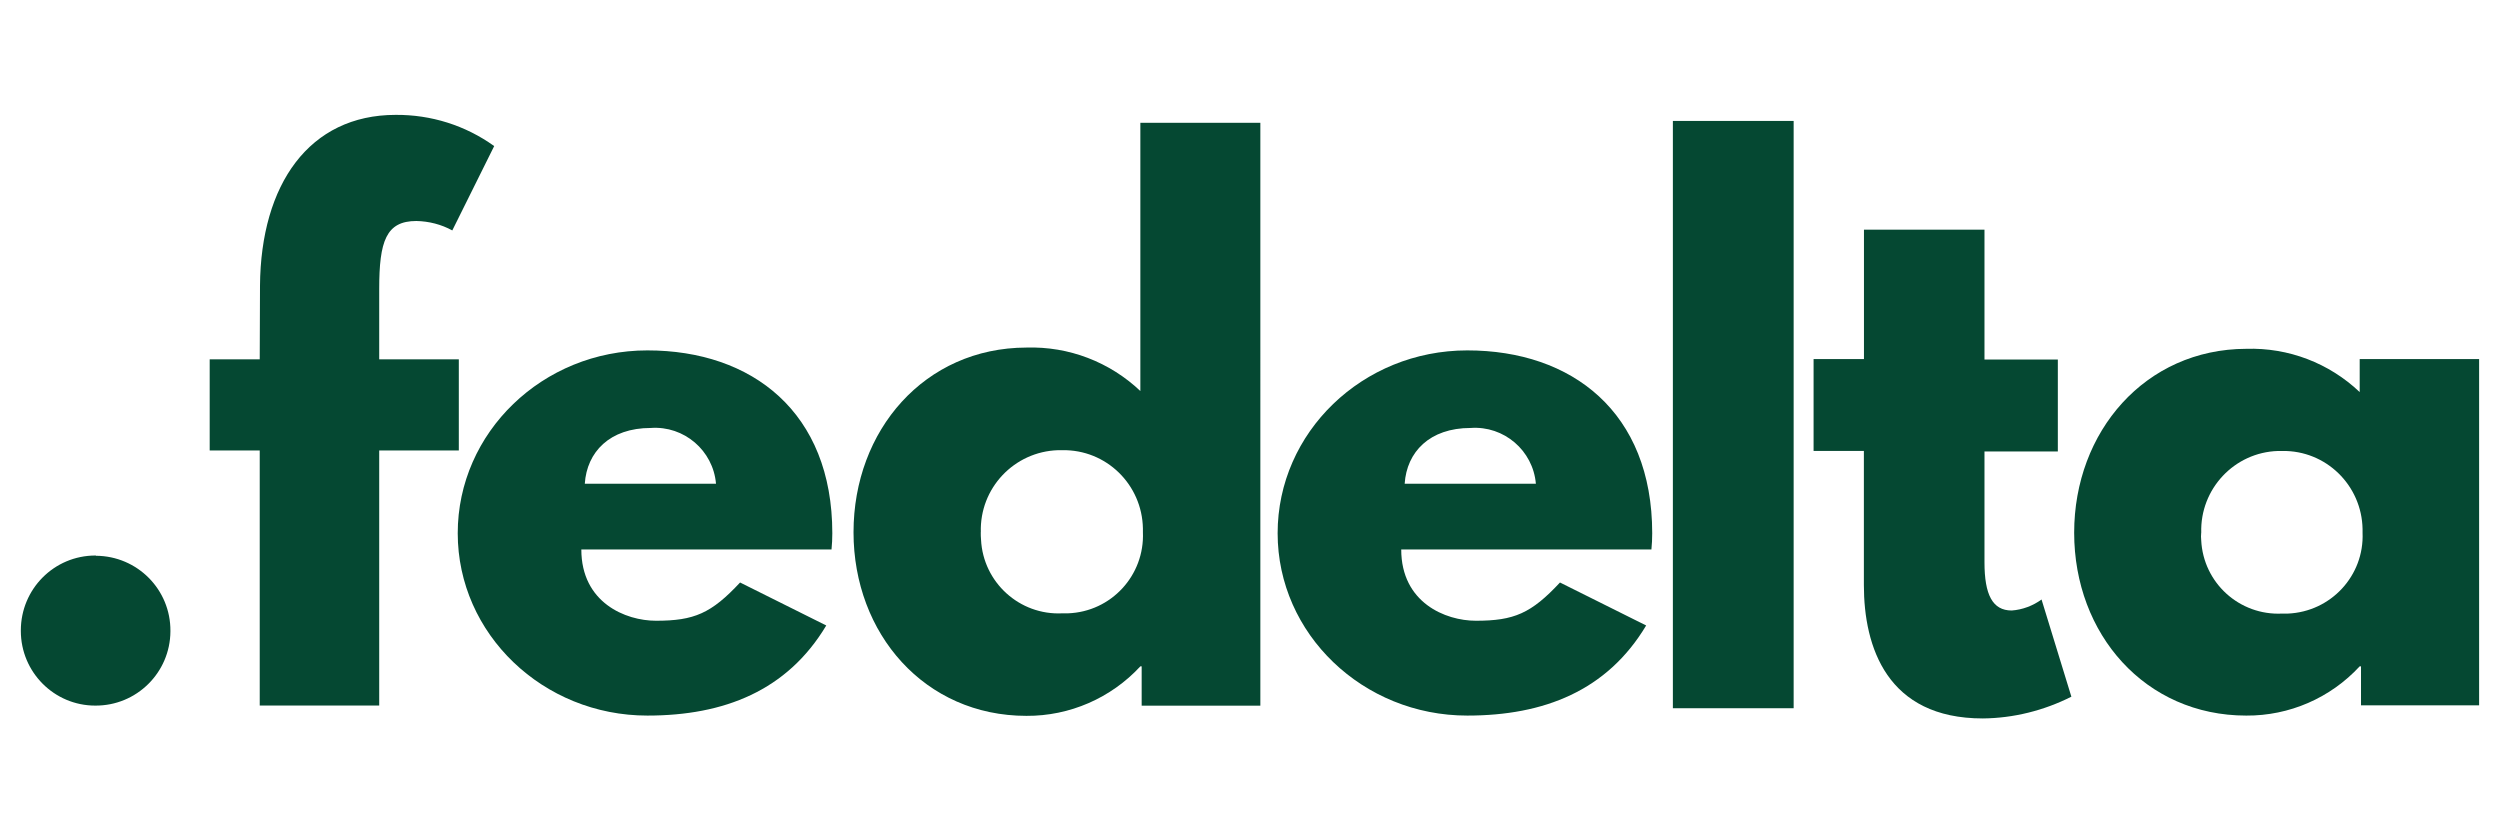
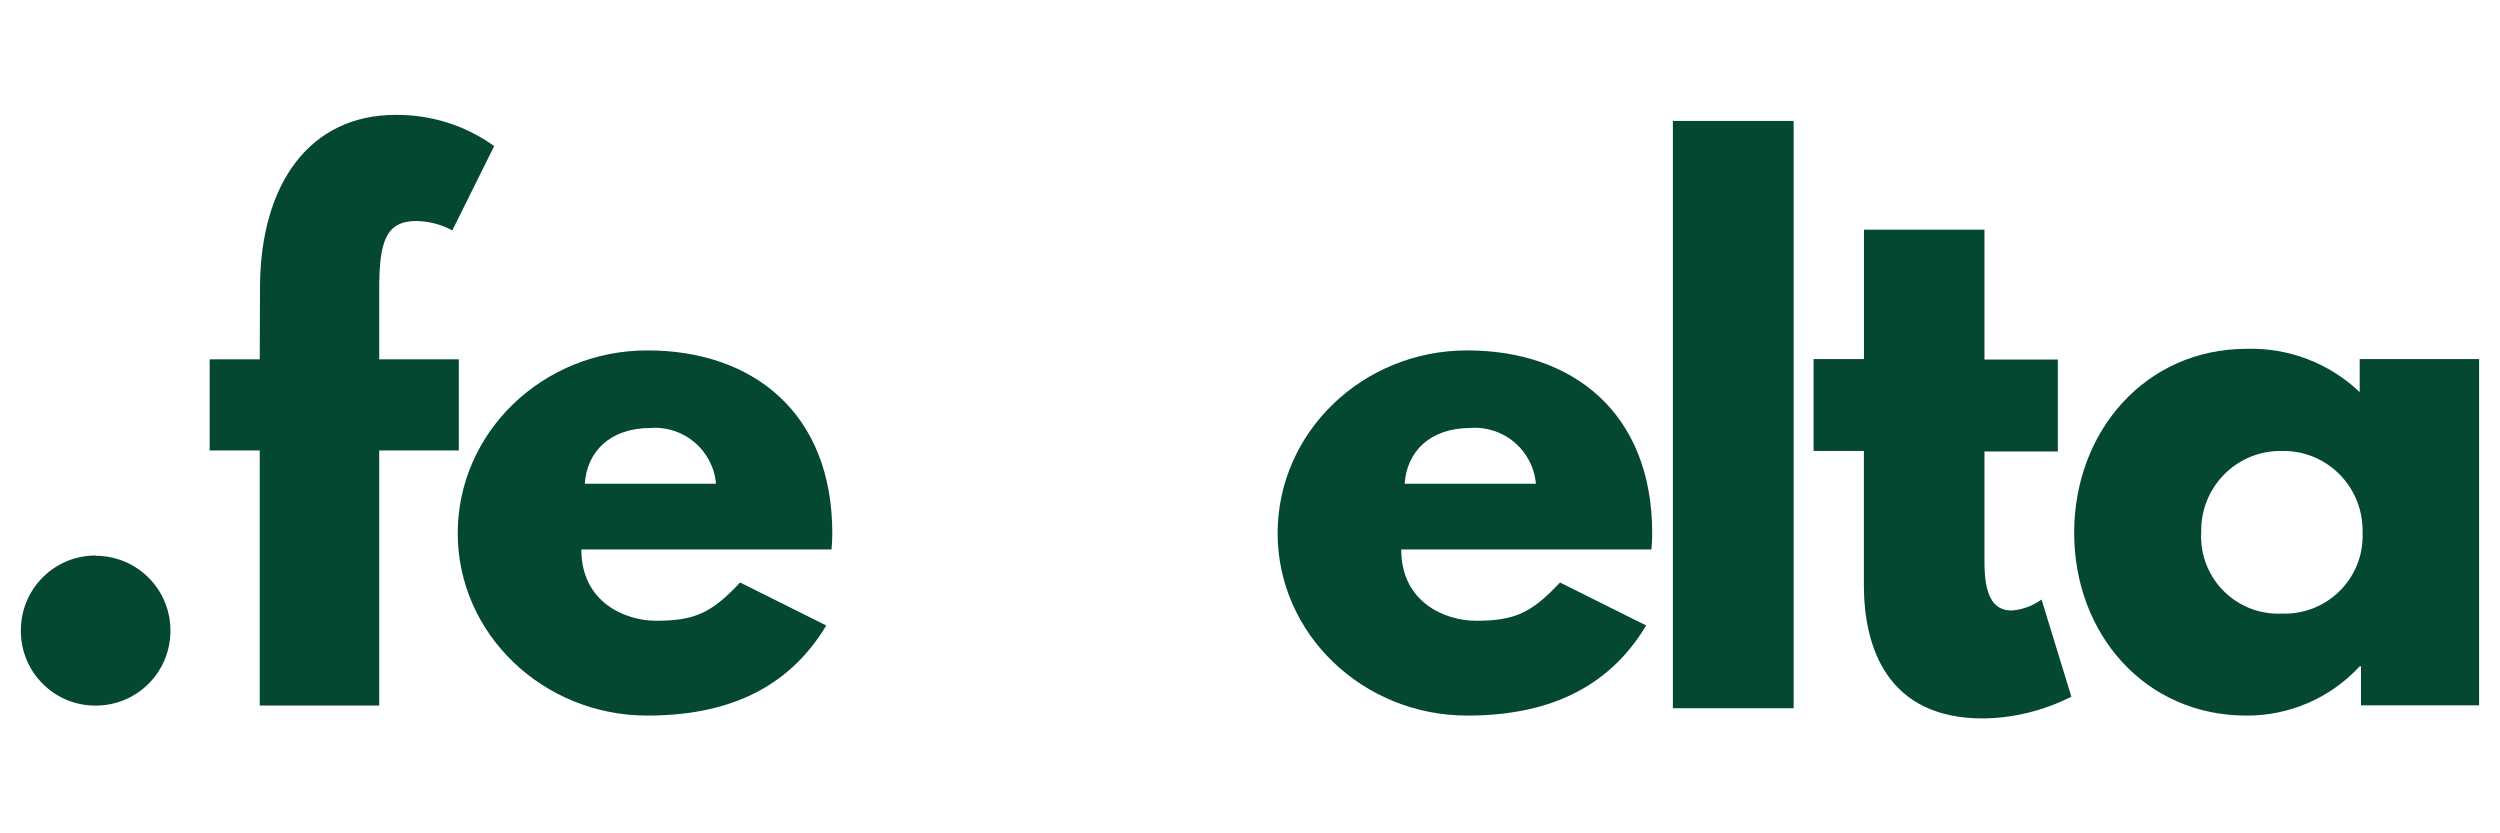
<svg xmlns="http://www.w3.org/2000/svg" id="Lager_1" width="1200" height="400" version="1.1" viewBox="0 0 1200 400">
  <g id="Grön_logo">
    <rect x="802.98" y="58.05" width="57.97" height="281.9" style="fill: #054832;" />
    <path d="M894.66,172.34h-24.14v44.12h24.14v64.38c0,29.67,11.07,64.01,57.1,64.01,14.7-.13,29.3-3.78,42.5-10.44l-14.32-46.65c-4.16,3.03-9.19,4.91-14.32,5.28-9.19,0-13.07-7.54-13.07-23.14v-53.19h35.21v-44.12h-35.21v-62.35h-57.85v62.1h-.02Z" style="fill: #054832;" />
    <path d="M1056.6,255.71c-.63-20.99,15.85-38.59,36.84-39.24h2c21.01-.38,38.21,16.48,38.59,37.46v1.75c.88,20.61-15.2,37.96-35.83,38.84h-2.78c-20.48,1-37.84-14.72-38.84-35.21-.13-1.13-.13-2.38,0-3.66M995.6,255.71c0,48.66,34.08,87.77,82.61,87.77,20.61.13,40.37-8.41,54.44-23.64h.63v18.73h56.69v-166.23h-57.32v15.85c-14.72-13.95-34.21-21.39-54.44-20.76-48.53.13-82.61,39.74-82.61,88.27" style="fill: #054832;" />
    <path d="M45.83,266.65c-19.86,0-35.83,16.1-35.83,35.96v.25c0,19.73,15.98,35.83,35.71,35.83,19.86.13,35.96-15.85,36.09-35.58v-.25c.13-19.86-15.85-35.96-35.71-36.09,0-.13-.13-.13-.25-.13" style="fill: #054832;" />
    <path d="M674.24,232.19c1-15.23,11.94-26.77,31.68-26.77,15.98-1.13,29.93,10.82,31.3,26.77h-62.98ZM792.68,263.75c.25-2.5.38-5.16.38-7.79,0-58.1-38.46-87.77-88.77-87.77s-91.03,39.37-91.03,87.77,40.99,87.52,91.03,87.52c36.84,0,67.14-11.95,85.87-43.25l-41.37-20.63c-13.82,14.82-22.01,18.36-40.37,18.36-14.57,0-35.83-8.66-35.83-34.21h120.1Z" style="fill: #054832;" />
-     <rect x="10" y="55.15" width="1180" height="289.68" style="fill: none;" />
    <path d="M124.67,172.47h-24.02v43.75h24.02v122.45h57.35v-122.45h38.21v-43.75h-38.21v-33.71c0-23.01,3.28-32.68,17.85-32.68,6.04.13,11.95,1.63,17.23,4.53l20.11-40.49c-13.82-9.94-30.3-15.1-47.28-14.98-41.49,0-64.76,33.33-65.13,81.99,0,0-.13,35.33-.13,35.33Z" style="fill: #054832;" />
    <path d="M280.7,232.19c1-15.23,11.95-26.77,31.68-26.77,15.98-1.13,29.93,10.82,31.3,26.77h-62.98ZM399.13,263.75c.25-2.5.38-5.16.38-7.79,0-58.1-38.49-87.77-88.77-87.77s-91.03,39.37-91.03,87.77,40.99,87.52,91.03,87.52c36.84,0,67.14-11.95,85.87-43.25l-41.37-20.63c-13.82,14.82-22.01,18.36-40.37,18.36-14.57,0-35.83-8.66-35.83-34.21h120.1Z" style="fill: #054832;" />
-     <path d="M470.8,255.46c-.63-21.14,15.98-38.71,37.09-39.37h2c21.11-.38,38.34,16.48,38.71,37.59v1.75c.88,20.73-15.2,38.21-35.96,38.97h-2.75c-20.48,1-37.96-14.82-38.99-35.33-.13-1.25-.13-2.5-.13-3.66M409.69,255.46c0,48.78,34.21,88.15,82.99,88.15,20.76.13,40.62-8.54,54.69-23.76h.63v18.86h56.97V58.95h-57.6v128.74c-14.72-13.95-34.33-21.49-54.69-20.86-48.91.13-82.99,39.74-82.99,88.65" style="fill: #054832;" />
    <rect x="10" y="55.15" width="1180" height="289.68" style="fill: none;" />
  </g>
</svg>